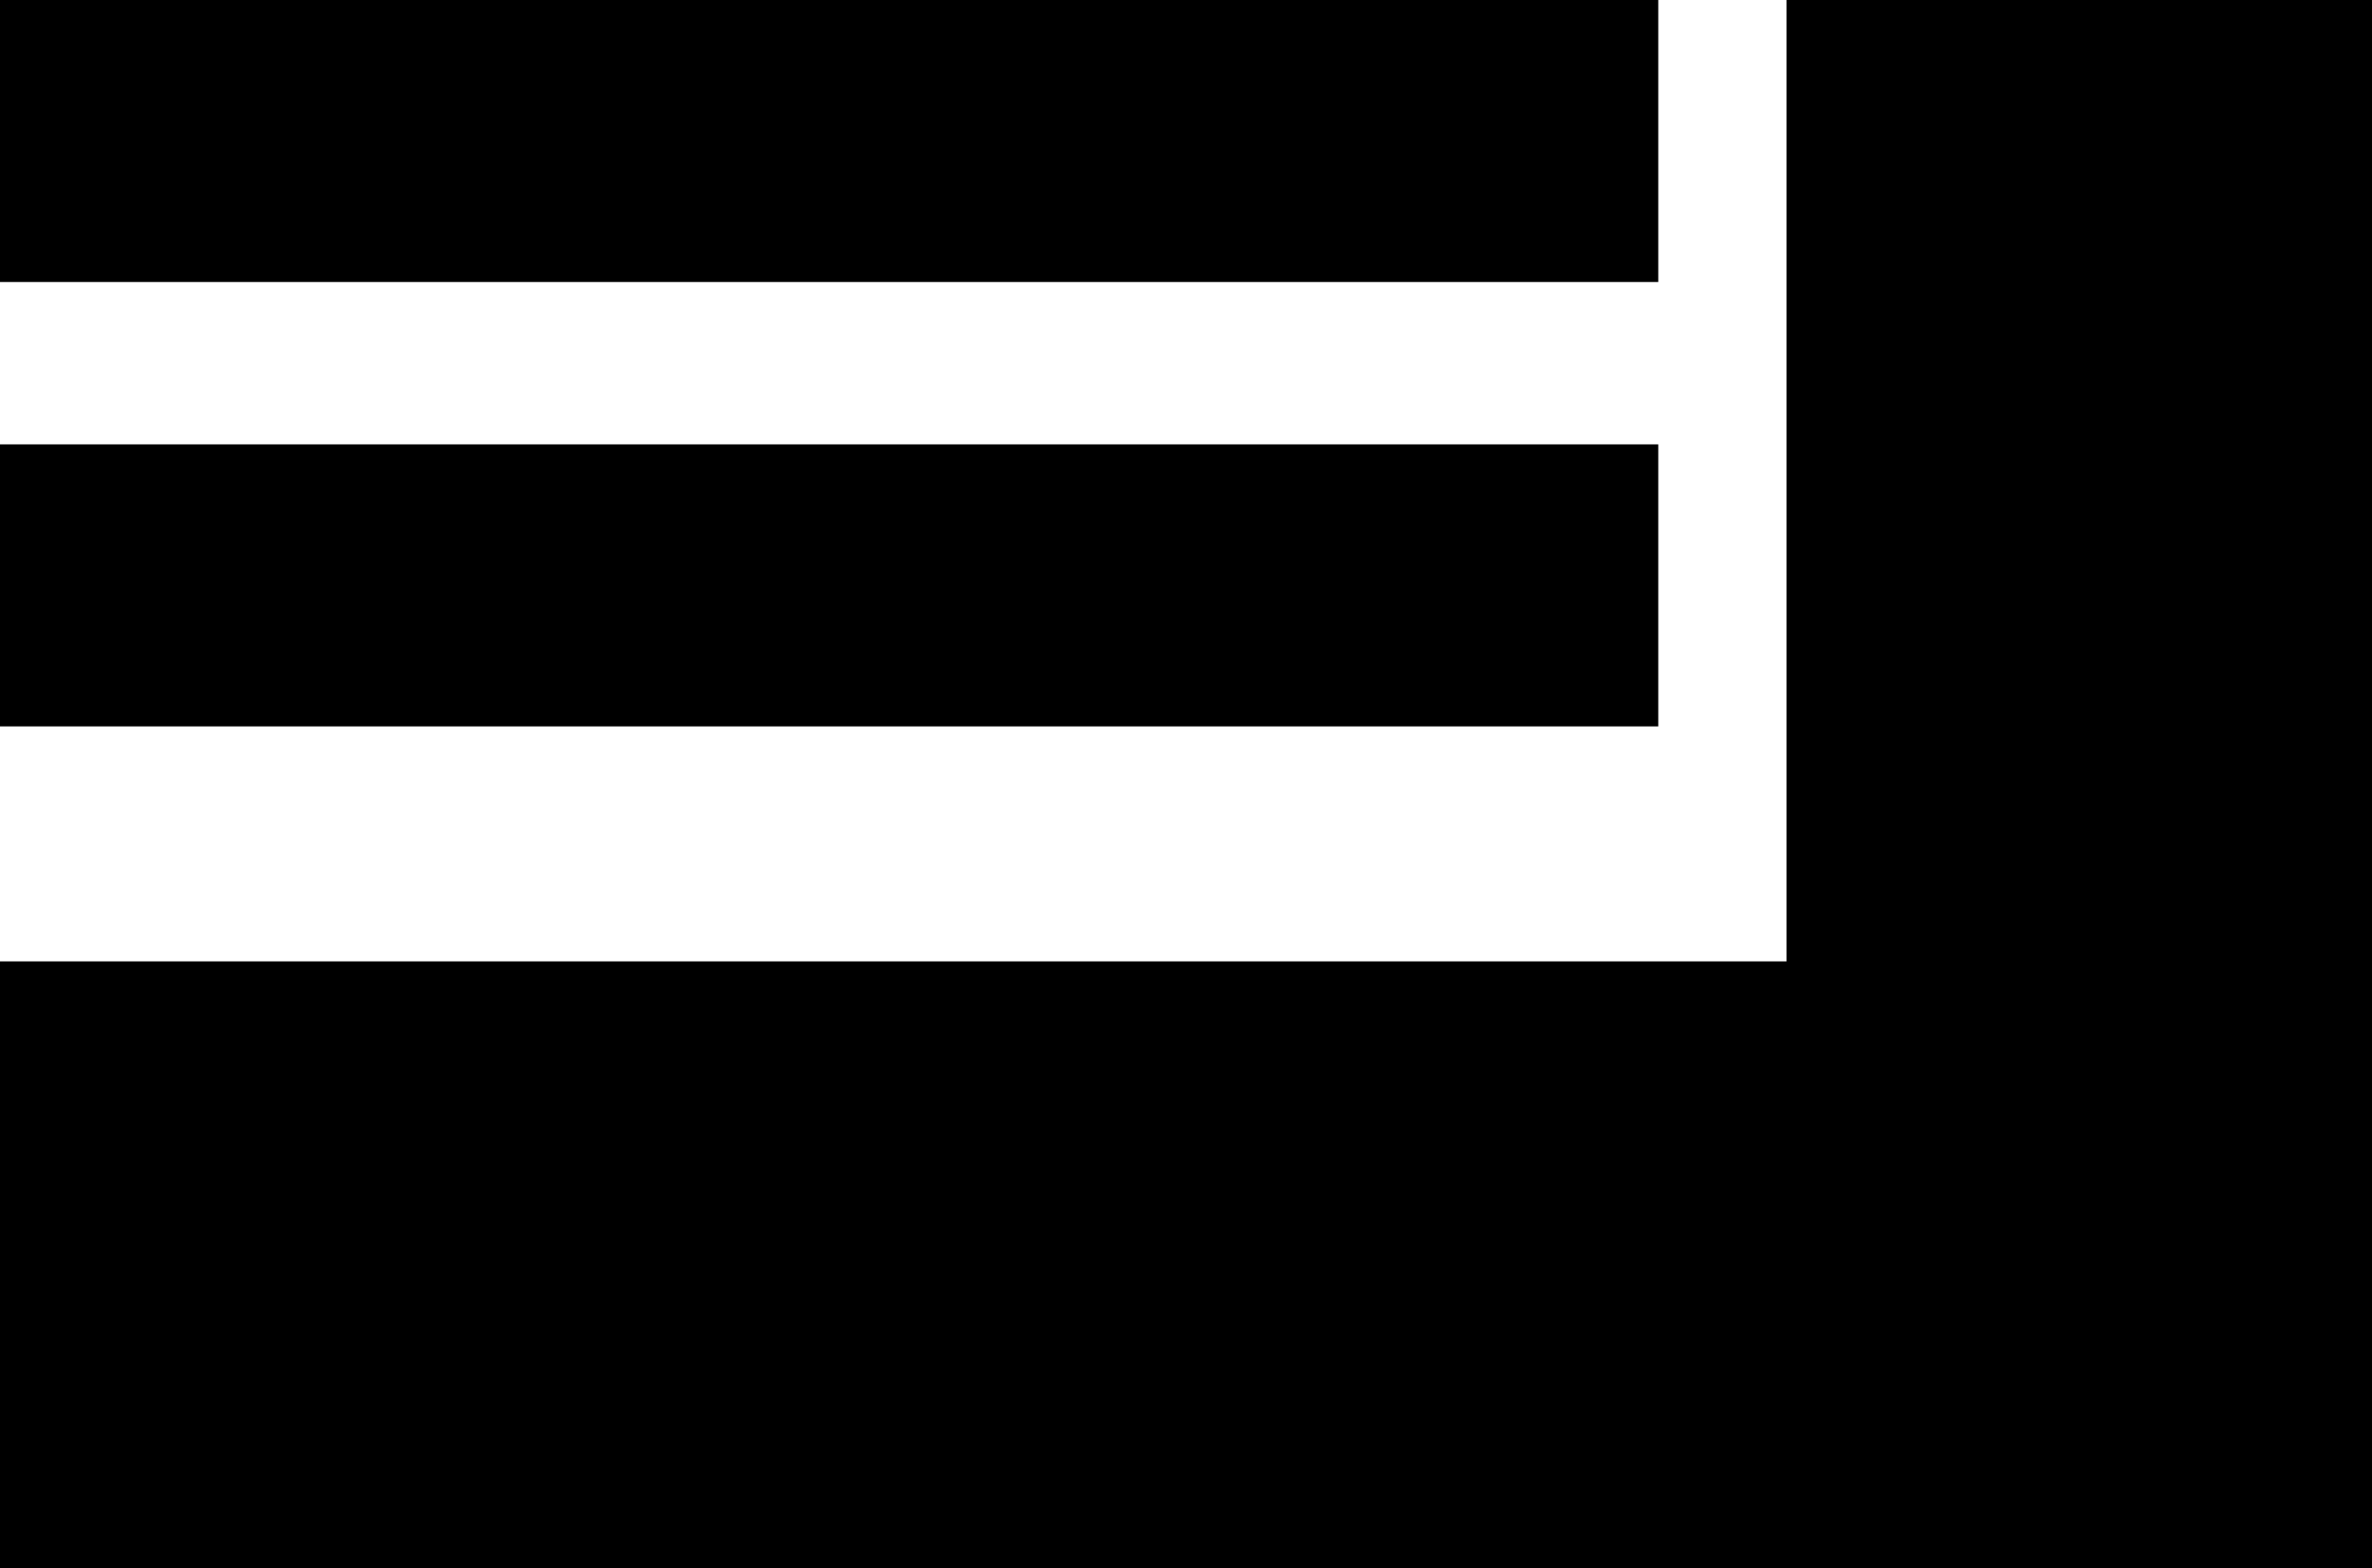
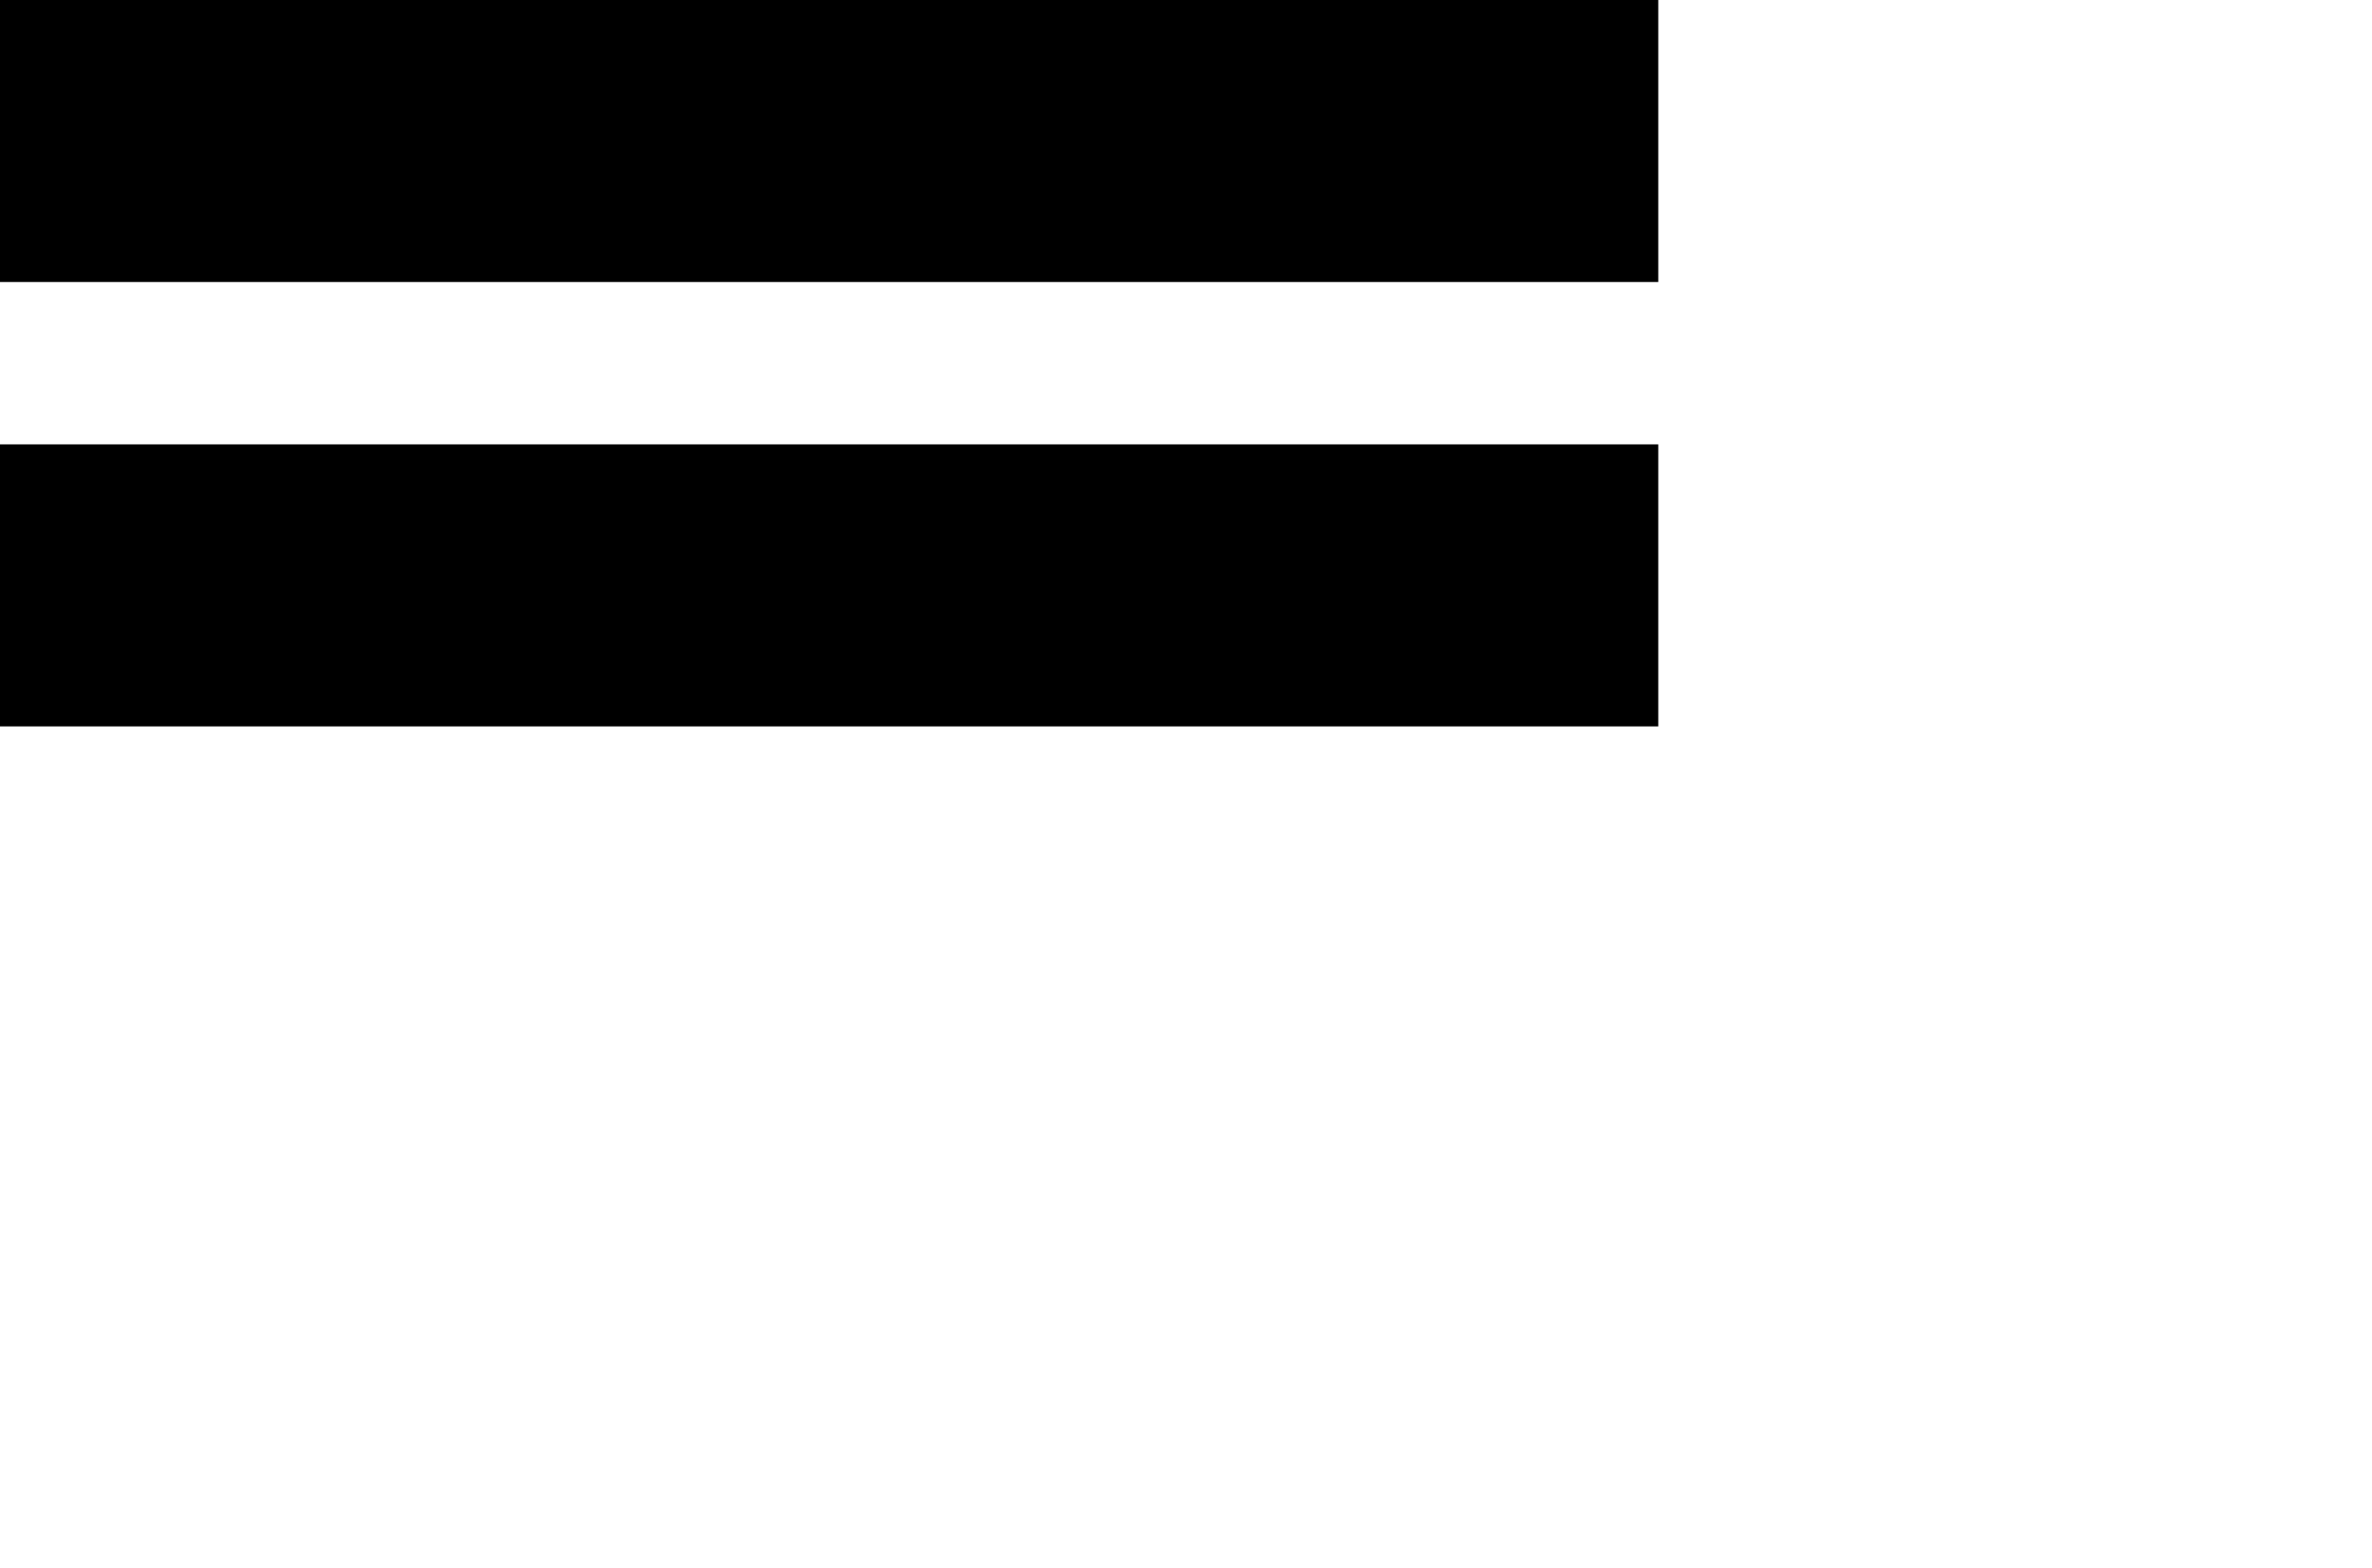
<svg xmlns="http://www.w3.org/2000/svg" width="53.28" height="35.232" fill-rule="evenodd" stroke-linecap="round" preserveAspectRatio="none" viewBox="0 0 555 367">
  <style>.pen1{stroke:none}.brush2{fill:#000}</style>
  <path d="M388 66V0H0v66h388zm0 104v-66H0v66h388z" class="pen1 brush2" />
-   <path d="M418 225H0v142h555V0H418v225z" class="pen1 brush2" />
</svg>